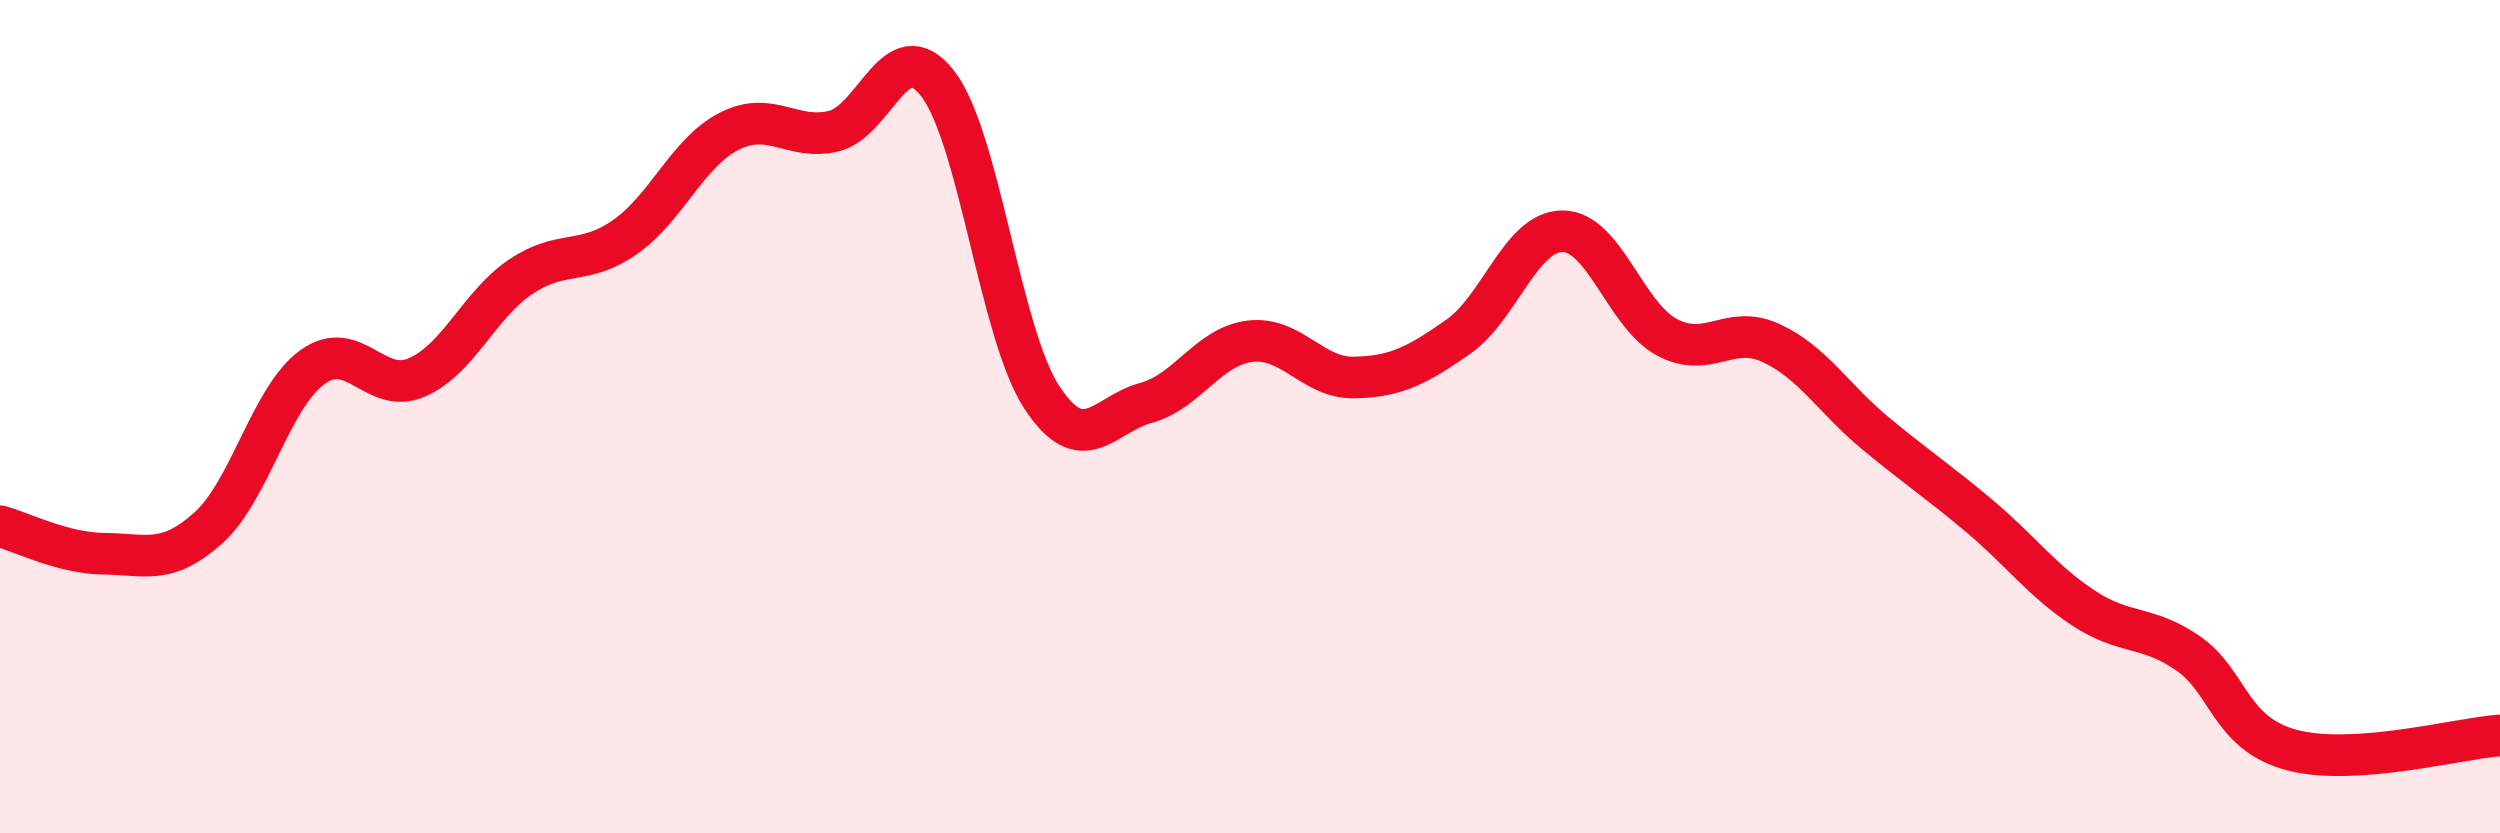
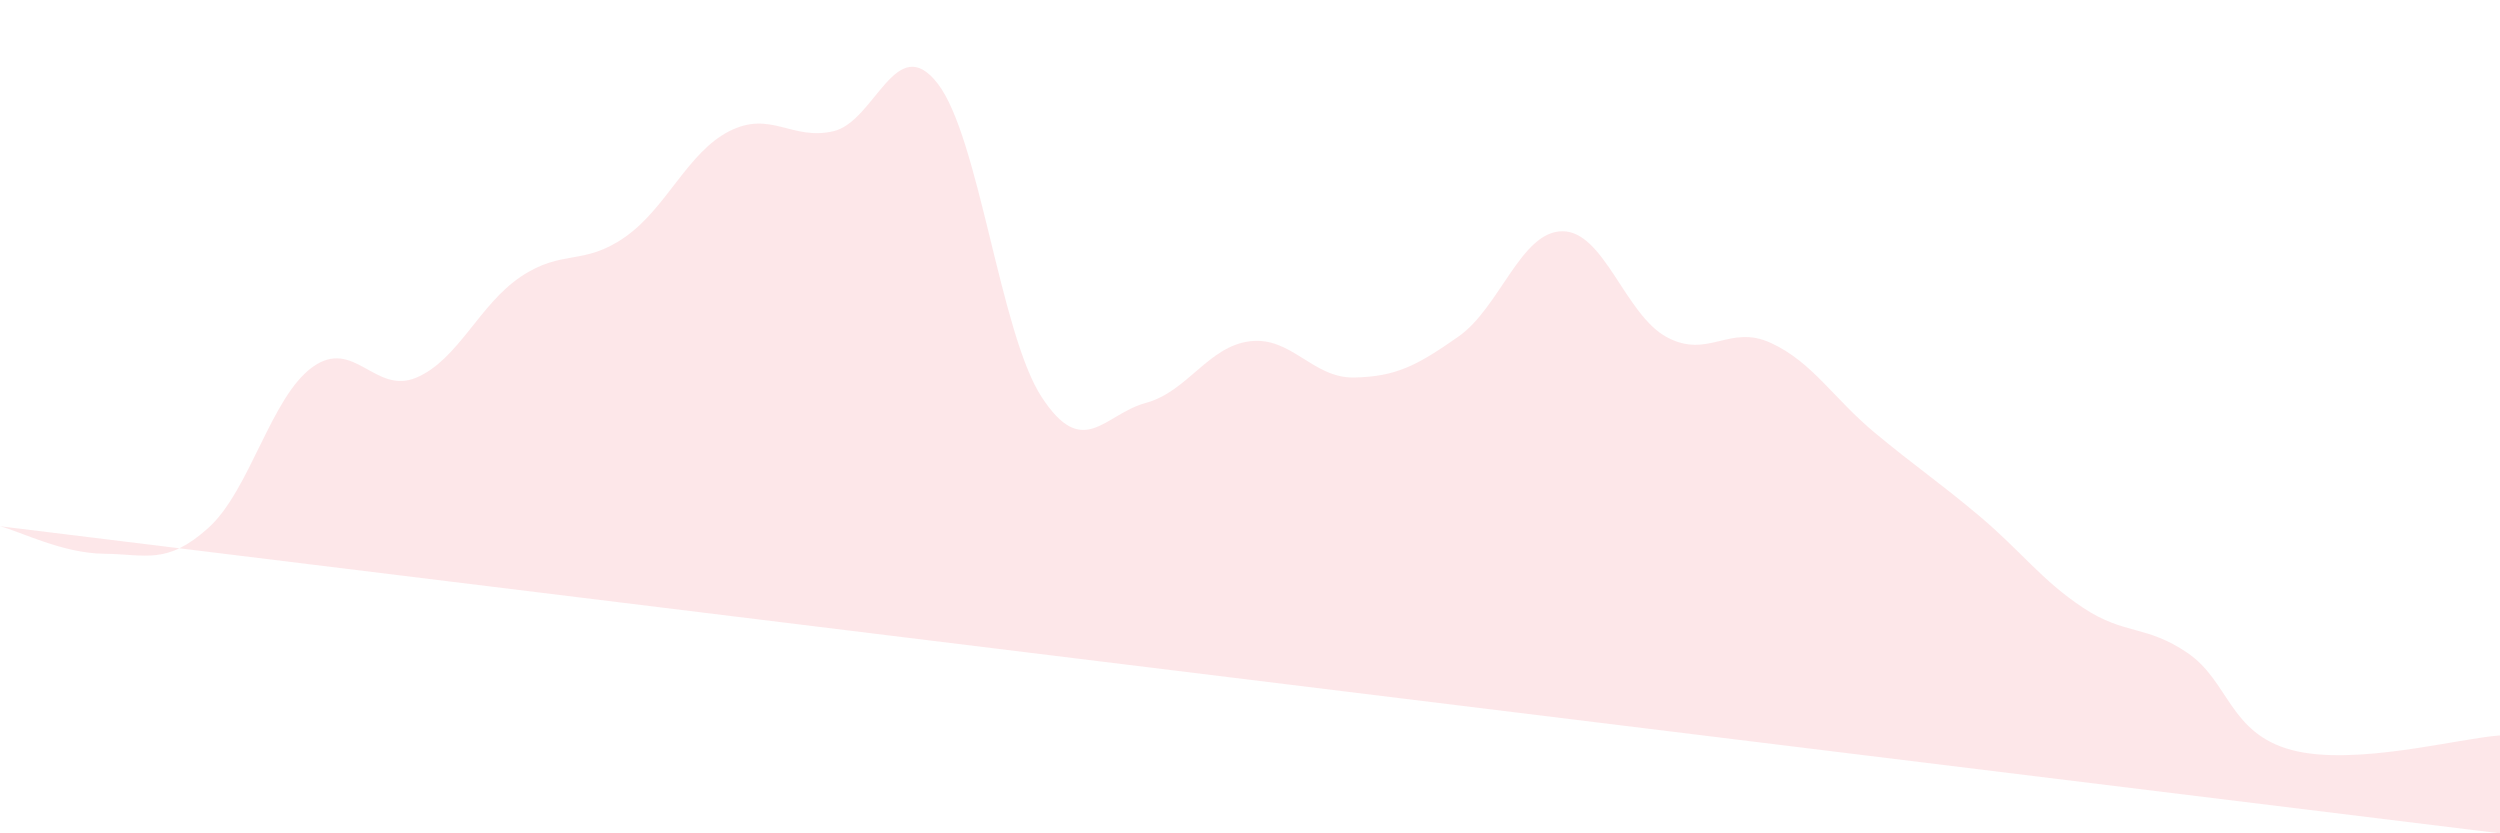
<svg xmlns="http://www.w3.org/2000/svg" width="60" height="20" viewBox="0 0 60 20">
-   <path d="M 0,12.63 C 0.5,12.76 1.5,13.28 2.5,13.29 C 3.5,13.3 4,13.57 5,12.67 C 6,11.77 6.5,9.53 7.5,8.81 C 8.5,8.09 9,9.49 10,9.06 C 11,8.63 11.5,7.31 12.5,6.64 C 13.5,5.97 14,6.39 15,5.69 C 16,4.99 16.5,3.66 17.5,3.15 C 18.5,2.64 19,3.38 20,3.15 C 21,2.92 21.5,0.72 22.5,2 C 23.5,3.28 24,8 25,9.53 C 26,11.06 26.5,9.94 27.5,9.67 C 28.5,9.4 29,8.31 30,8.19 C 31,8.07 31.5,9.08 32.5,9.06 C 33.5,9.04 34,8.78 35,8.08 C 36,7.38 36.5,5.55 37.5,5.55 C 38.5,5.55 39,7.55 40,8.09 C 41,8.63 41.5,7.77 42.5,8.23 C 43.5,8.69 44,9.56 45,10.39 C 46,11.22 46.5,11.54 47.5,12.38 C 48.5,13.22 49,13.93 50,14.59 C 51,15.25 51.5,14.99 52.5,15.67 C 53.5,16.35 53.5,17.6 55,18 C 56.5,18.4 59,17.72 60,17.65L60 20L0 20Z" fill="#EB0A25" opacity="0.1" stroke-linecap="round" stroke-linejoin="round" />
-   <path d="M 0,12.63 C 0.5,12.76 1.5,13.28 2.5,13.29 C 3.5,13.3 4,13.57 5,12.67 C 6,11.77 6.5,9.53 7.5,8.81 C 8.5,8.09 9,9.49 10,9.06 C 11,8.63 11.5,7.31 12.5,6.64 C 13.5,5.97 14,6.39 15,5.69 C 16,4.99 16.5,3.66 17.5,3.15 C 18.5,2.64 19,3.38 20,3.15 C 21,2.92 21.5,0.72 22.5,2 C 23.5,3.28 24,8 25,9.53 C 26,11.06 26.5,9.94 27.5,9.67 C 28.5,9.4 29,8.31 30,8.19 C 31,8.07 31.5,9.08 32.5,9.06 C 33.5,9.04 34,8.78 35,8.08 C 36,7.38 36.5,5.55 37.5,5.55 C 38.5,5.55 39,7.55 40,8.09 C 41,8.63 41.5,7.77 42.5,8.23 C 43.5,8.69 44,9.56 45,10.39 C 46,11.22 46.5,11.54 47.5,12.38 C 48.5,13.22 49,13.93 50,14.59 C 51,15.25 51.5,14.99 52.5,15.67 C 53.5,16.35 53.5,17.6 55,18 C 56.5,18.4 59,17.72 60,17.65" stroke="#EB0A25" stroke-width="1" fill="none" stroke-linecap="round" stroke-linejoin="round" />
+   <path d="M 0,12.63 C 0.5,12.76 1.5,13.28 2.5,13.29 C 3.5,13.3 4,13.57 5,12.67 C 6,11.77 6.5,9.53 7.5,8.81 C 8.5,8.09 9,9.49 10,9.06 C 11,8.63 11.5,7.31 12.5,6.64 C 13.5,5.97 14,6.39 15,5.69 C 16,4.99 16.5,3.66 17.5,3.15 C 18.5,2.64 19,3.38 20,3.15 C 21,2.92 21.5,0.72 22.5,2 C 23.5,3.28 24,8 25,9.53 C 26,11.06 26.5,9.94 27.5,9.67 C 28.5,9.4 29,8.31 30,8.19 C 31,8.07 31.5,9.08 32.5,9.06 C 33.5,9.04 34,8.78 35,8.08 C 36,7.38 36.5,5.55 37.5,5.55 C 38.5,5.55 39,7.55 40,8.09 C 41,8.63 41.5,7.77 42.5,8.23 C 43.5,8.69 44,9.56 45,10.39 C 46,11.22 46.5,11.54 47.5,12.38 C 48.5,13.22 49,13.93 50,14.59 C 51,15.25 51.5,14.99 52.5,15.67 C 53.5,16.35 53.5,17.6 55,18 C 56.5,18.4 59,17.72 60,17.65L60 20Z" fill="#EB0A25" opacity="0.1" stroke-linecap="round" stroke-linejoin="round" />
</svg>